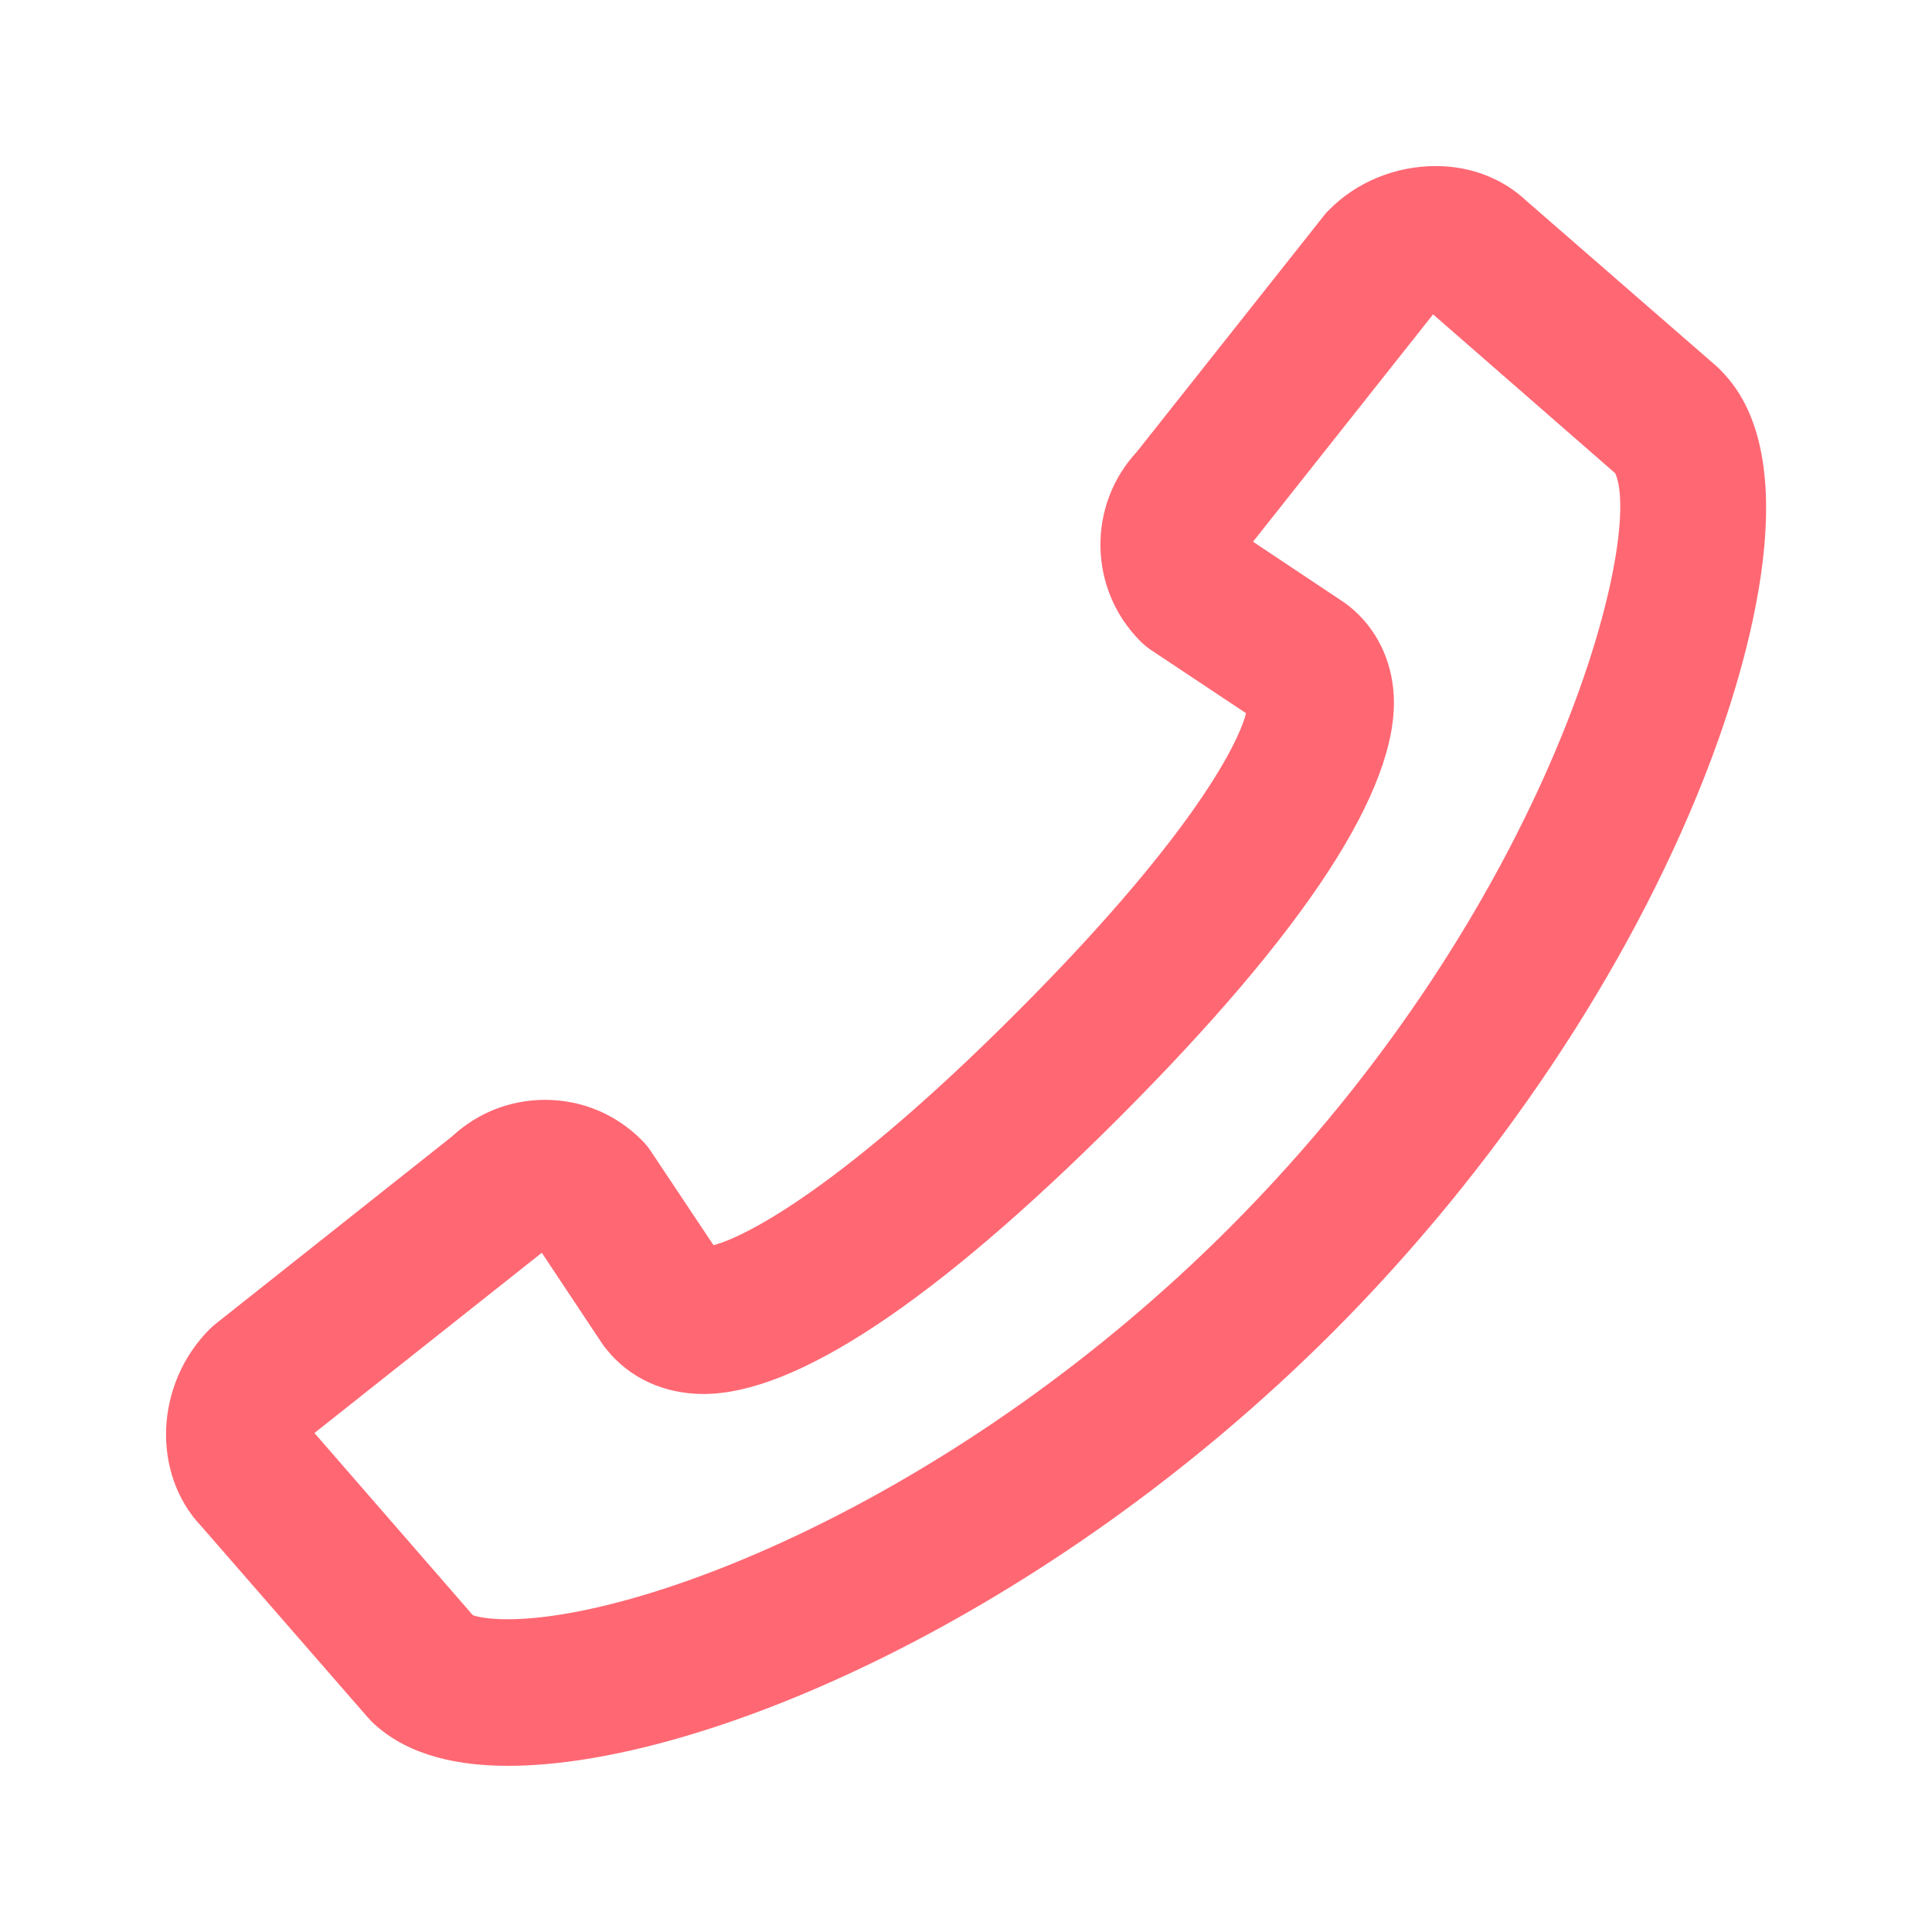
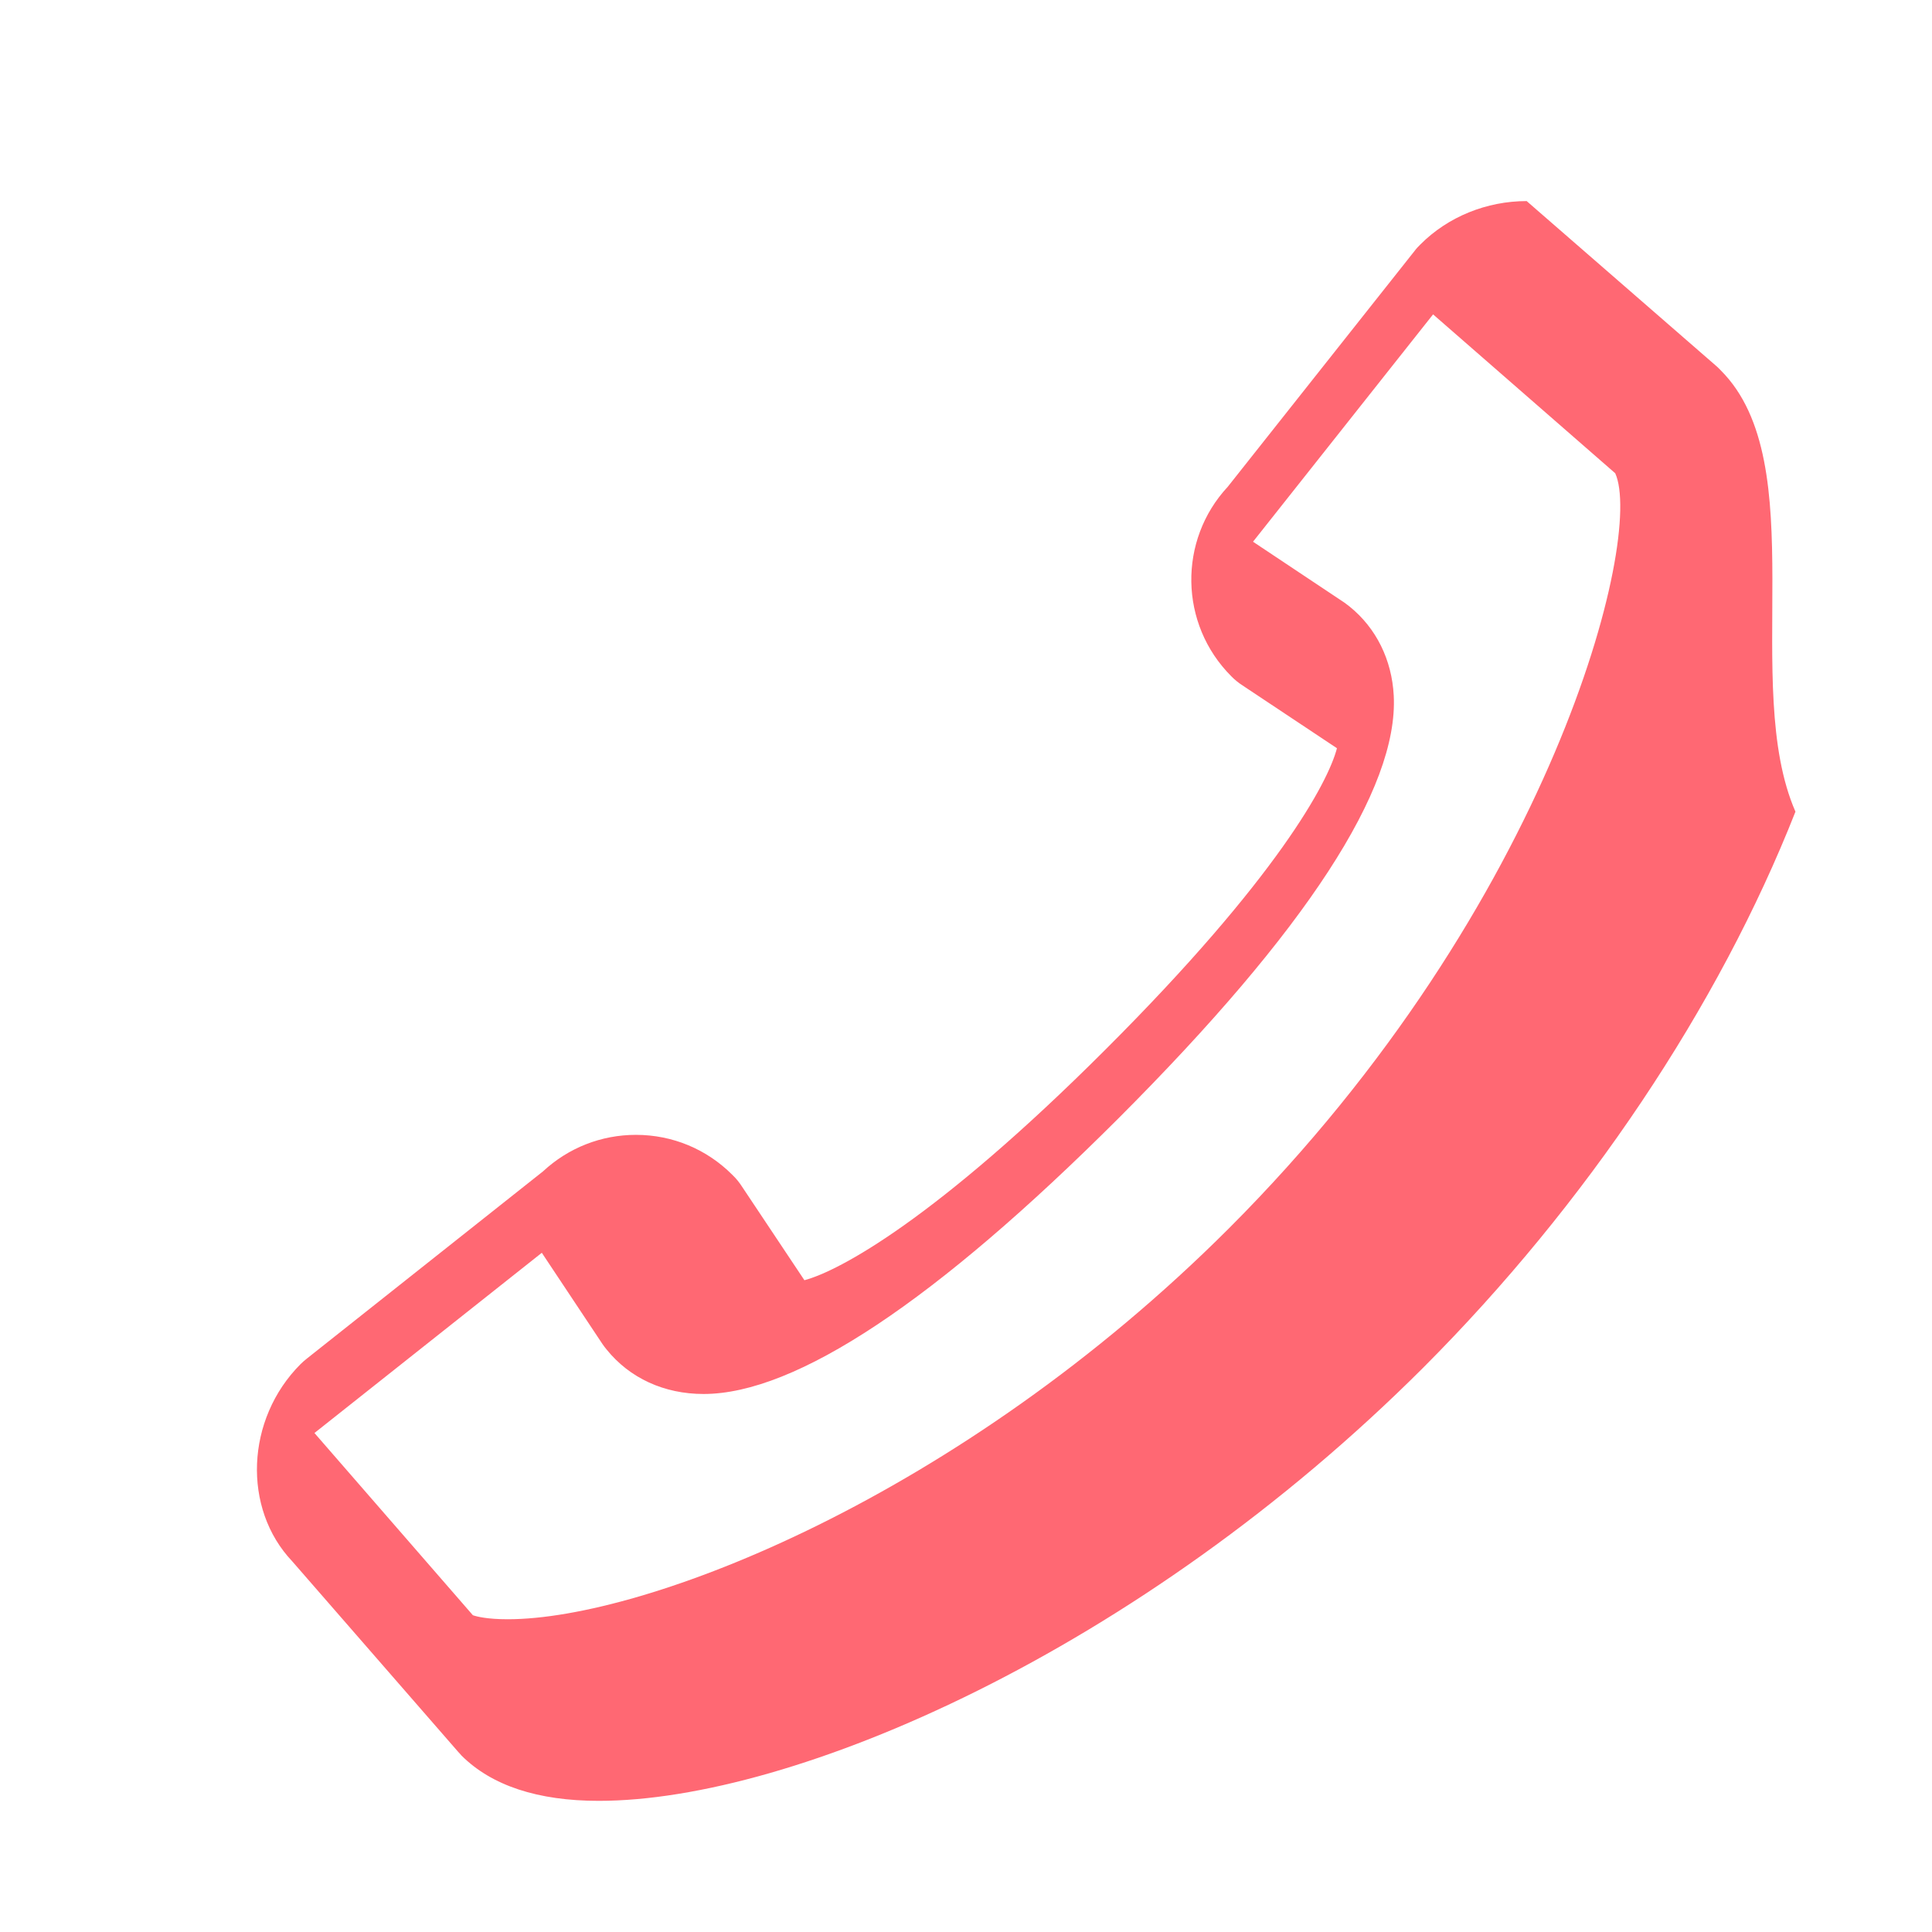
<svg xmlns="http://www.w3.org/2000/svg" version="1.1" id="Layer_1" x="0px" y="0px" width="25px" height="25px" viewBox="0 0 25 25" enable-background="new 0 0 25 25" xml:space="preserve">
-   <path fill="#FF6873" d="M22.268,4.794c-0.015-0.018-0.033-0.032-0.047-0.047l-2.466-2.145c-0.31-0.293-0.724-0.453-1.176-0.453  c-0.519,0-1.019,0.203-1.376,0.562c-0.023,0.023-0.051,0.051-0.072,0.08l-2.42,3.055c-0.643,0.691-0.629,1.777,0.046,2.452  c0.043,0.044,0.093,0.085,0.146,0.119l1.221,0.812c-0.113,0.44-0.773,1.68-2.993,3.897c-2.201,2.201-3.452,2.869-3.898,2.987  l-0.81-1.215c-0.035-0.054-0.075-0.103-0.12-0.146c-0.333-0.335-0.777-0.52-1.25-0.52c-0.45,0-0.875,0.168-1.203,0.473l-3.054,2.421  c-0.029,0.022-0.057,0.048-0.083,0.073c-0.71,0.711-0.755,1.869-0.107,2.552l2.145,2.463c0.015,0.017,0.03,0.031,0.045,0.05  c0.39,0.389,0.988,0.586,1.776,0.586l0,0c2.515,0,6.988-1.927,10.673-5.61c2.106-2.11,3.817-4.664,4.812-7.19  C22.521,8.871,23.471,5.996,22.268,4.794 M15.9,15.897c-3.49,3.487-7.556,5.056-9.33,5.056c-0.268,0-0.402-0.035-0.451-0.052  l-2.05-2.358l2.942-2.332l0.785,1.181c0.017,0.024,0.035,0.049,0.053,0.07c0.299,0.371,0.745,0.576,1.255,0.576l0,0  c1.195,0,3.001-1.201,5.368-3.566c2.428-2.429,3.625-4.268,3.563-5.47c-0.024-0.465-0.228-0.876-0.571-1.153  c-0.023-0.019-0.047-0.035-0.07-0.053l-1.18-0.786l2.33-2.942l2.357,2.056C21.275,6.949,20.098,11.698,15.9,15.897" />
+   <path fill="#FF6873" d="M22.268,4.794c-0.015-0.018-0.033-0.032-0.047-0.047l-2.466-2.145c-0.519,0-1.019,0.203-1.376,0.562c-0.023,0.023-0.051,0.051-0.072,0.08l-2.42,3.055c-0.643,0.691-0.629,1.777,0.046,2.452  c0.043,0.044,0.093,0.085,0.146,0.119l1.221,0.812c-0.113,0.44-0.773,1.68-2.993,3.897c-2.201,2.201-3.452,2.869-3.898,2.987  l-0.81-1.215c-0.035-0.054-0.075-0.103-0.12-0.146c-0.333-0.335-0.777-0.52-1.25-0.52c-0.45,0-0.875,0.168-1.203,0.473l-3.054,2.421  c-0.029,0.022-0.057,0.048-0.083,0.073c-0.71,0.711-0.755,1.869-0.107,2.552l2.145,2.463c0.015,0.017,0.03,0.031,0.045,0.05  c0.39,0.389,0.988,0.586,1.776,0.586l0,0c2.515,0,6.988-1.927,10.673-5.61c2.106-2.11,3.817-4.664,4.812-7.19  C22.521,8.871,23.471,5.996,22.268,4.794 M15.9,15.897c-3.49,3.487-7.556,5.056-9.33,5.056c-0.268,0-0.402-0.035-0.451-0.052  l-2.05-2.358l2.942-2.332l0.785,1.181c0.017,0.024,0.035,0.049,0.053,0.07c0.299,0.371,0.745,0.576,1.255,0.576l0,0  c1.195,0,3.001-1.201,5.368-3.566c2.428-2.429,3.625-4.268,3.563-5.47c-0.024-0.465-0.228-0.876-0.571-1.153  c-0.023-0.019-0.047-0.035-0.07-0.053l-1.18-0.786l2.33-2.942l2.357,2.056C21.275,6.949,20.098,11.698,15.9,15.897" />
</svg>